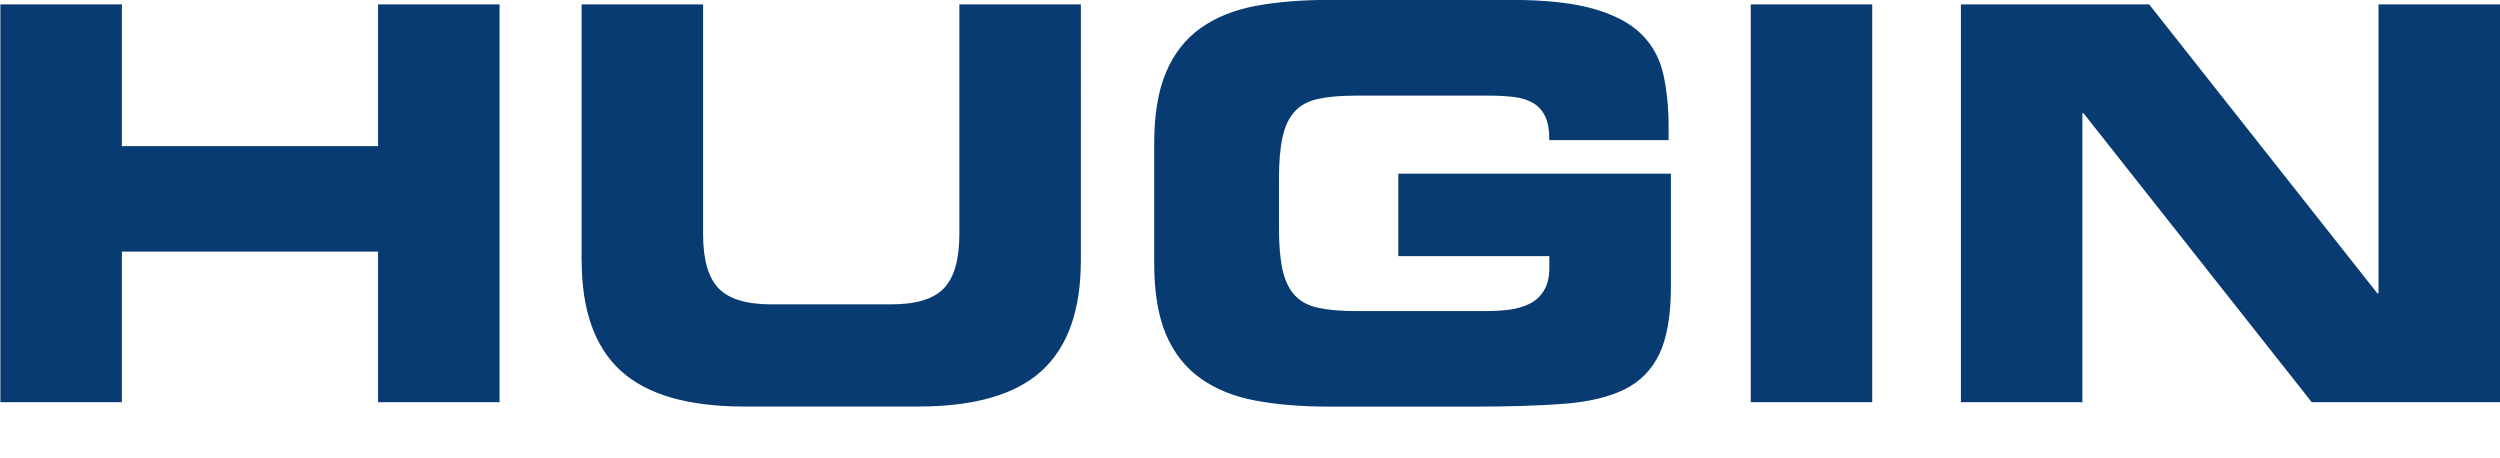
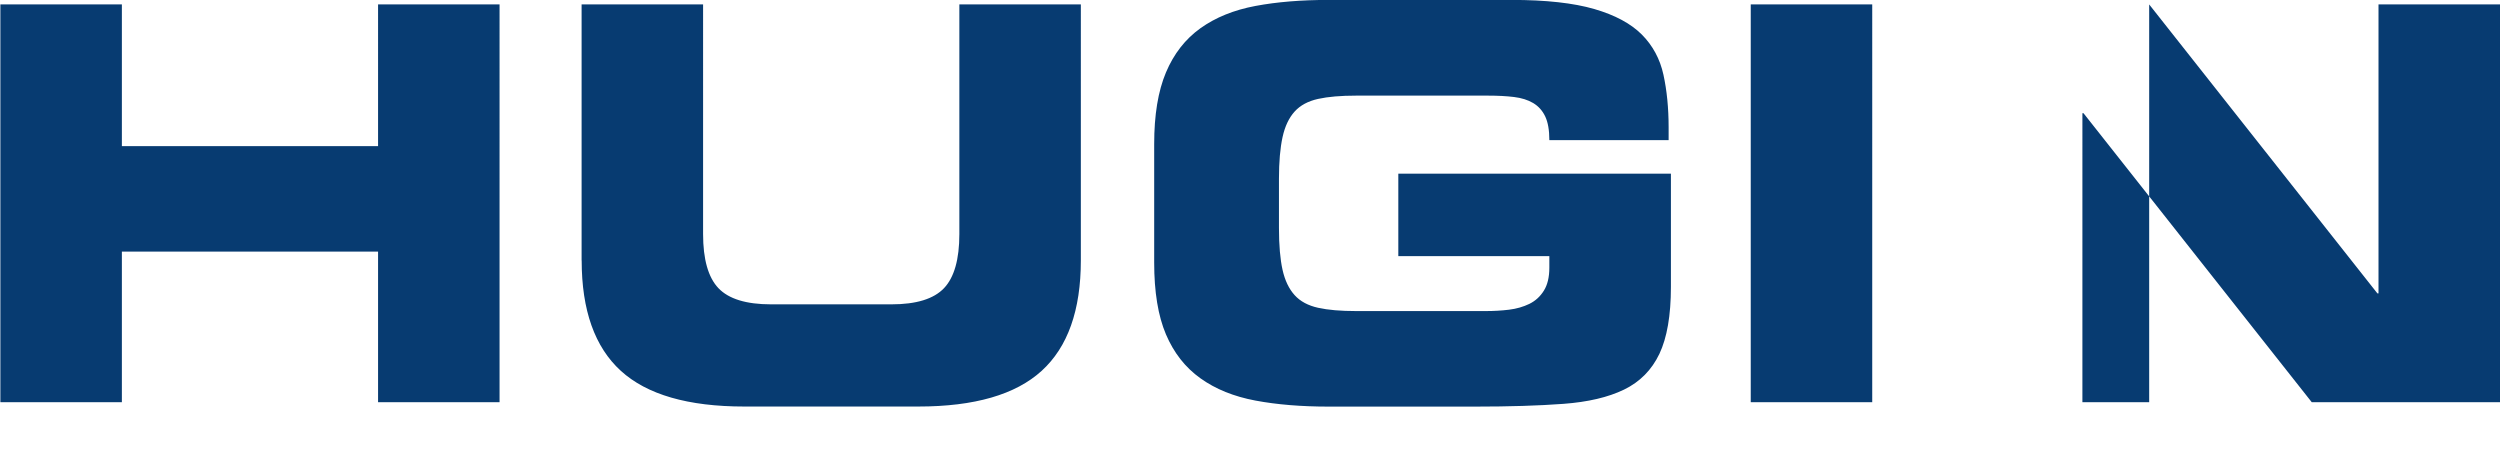
<svg xmlns="http://www.w3.org/2000/svg" id="katman_1" data-name="katman 1" viewBox="0 0 327.59 60">
-   <path id="HUGIN" d="M256.95,52.7h15.92V14.83h.14l29.91,37.87h24.67V.58h-15.92V38.45h-.14L281.62,.58h-24.67V52.7Zm-27.54,0h15.92V.58h-15.92V52.7Zm-78.17-18.29c0,3.84,.51,6.97,1.54,9.4,1.03,2.42,2.53,4.34,4.52,5.76,1.98,1.42,4.39,2.39,7.21,2.92,2.82,.53,6.02,.79,9.61,.79h19.15c4.49,0,8.35-.12,11.58-.36,3.23-.24,5.88-.86,7.96-1.87,2.08-1.01,3.62-2.57,4.63-4.68,1-2.11,1.51-5.04,1.51-8.78v-14.83h-35.72v10.8h19.79v1.51c0,1.25-.24,2.26-.72,3.02-.48,.77-1.11,1.34-1.9,1.73-.79,.38-1.67,.64-2.65,.76-.98,.12-2,.18-3.05,.18h-17c-2.01,0-3.67-.14-4.98-.43-1.31-.29-2.34-.84-3.08-1.66-.74-.82-1.27-1.92-1.58-3.31-.31-1.39-.47-3.22-.47-5.47v-6.48c0-2.21,.16-4.02,.47-5.44,.31-1.42,.84-2.53,1.58-3.35,.74-.82,1.77-1.37,3.08-1.66,1.31-.29,2.98-.43,4.98-.43h17.28c1.29,0,2.43,.06,3.41,.18,.98,.12,1.82,.38,2.51,.79,.69,.41,1.22,1,1.58,1.76s.54,1.8,.54,3.1h15.63v-1.66c0-2.54-.23-4.85-.68-6.91-.45-2.06-1.4-3.82-2.83-5.26-1.44-1.44-3.51-2.56-6.24-3.35-2.73-.79-6.34-1.19-10.83-1.19h-23.95c-3.59,0-6.79,.26-9.61,.79-2.82,.53-5.22,1.5-7.21,2.92-1.98,1.42-3.49,3.35-4.52,5.8-1.03,2.45-1.54,5.57-1.54,9.36v15.55Zm-75.02-.29c0,6.53,1.71,11.35,5.13,14.47,3.42,3.12,8.81,4.68,16.17,4.68h22.81c7.36,0,12.75-1.56,16.17-4.68,3.42-3.12,5.13-7.94,5.13-14.47V.58h-15.92V30.67c0,3.31-.67,5.68-2.01,7.09s-3.63,2.12-6.89,2.12h-15.78c-3.25,0-5.55-.71-6.89-2.12s-2.01-3.78-2.01-7.09V.58h-15.92V34.13ZM.05,52.7H15.97v-19.73H49.54v19.73h15.92V.58h-15.92V19.15H15.97V.58H.05V52.7Z" style="fill: #073b71;" />
+   <path id="HUGIN" d="M256.95,52.7h15.92V14.83h.14l29.91,37.87h24.67V.58h-15.92V38.45h-.14L281.62,.58V52.7Zm-27.54,0h15.92V.58h-15.92V52.7Zm-78.17-18.29c0,3.84,.51,6.97,1.54,9.4,1.03,2.42,2.53,4.34,4.52,5.76,1.98,1.42,4.39,2.39,7.21,2.92,2.82,.53,6.02,.79,9.61,.79h19.15c4.49,0,8.35-.12,11.58-.36,3.23-.24,5.88-.86,7.96-1.87,2.08-1.01,3.62-2.57,4.63-4.68,1-2.11,1.51-5.04,1.51-8.78v-14.83h-35.72v10.8h19.79v1.51c0,1.25-.24,2.26-.72,3.02-.48,.77-1.11,1.34-1.9,1.73-.79,.38-1.67,.64-2.65,.76-.98,.12-2,.18-3.05,.18h-17c-2.01,0-3.67-.14-4.98-.43-1.31-.29-2.34-.84-3.08-1.66-.74-.82-1.27-1.92-1.58-3.31-.31-1.39-.47-3.22-.47-5.47v-6.48c0-2.21,.16-4.02,.47-5.44,.31-1.42,.84-2.53,1.58-3.35,.74-.82,1.77-1.37,3.08-1.66,1.31-.29,2.98-.43,4.98-.43h17.28c1.29,0,2.43,.06,3.41,.18,.98,.12,1.82,.38,2.51,.79,.69,.41,1.22,1,1.58,1.76s.54,1.8,.54,3.1h15.63v-1.66c0-2.54-.23-4.85-.68-6.91-.45-2.06-1.4-3.82-2.83-5.26-1.44-1.44-3.51-2.56-6.24-3.35-2.73-.79-6.34-1.19-10.83-1.19h-23.95c-3.59,0-6.79,.26-9.61,.79-2.82,.53-5.22,1.5-7.21,2.92-1.98,1.42-3.49,3.35-4.52,5.8-1.03,2.45-1.54,5.57-1.54,9.36v15.55Zm-75.02-.29c0,6.53,1.71,11.35,5.13,14.47,3.42,3.12,8.81,4.68,16.17,4.68h22.81c7.36,0,12.75-1.56,16.17-4.68,3.42-3.12,5.13-7.94,5.13-14.47V.58h-15.92V30.67c0,3.31-.67,5.68-2.01,7.09s-3.63,2.12-6.89,2.12h-15.78c-3.25,0-5.55-.71-6.89-2.12s-2.01-3.78-2.01-7.09V.58h-15.92V34.13ZM.05,52.7H15.97v-19.73H49.54v19.73h15.92V.58h-15.92V19.15H15.97V.58H.05V52.7Z" style="fill: #073b71;" />
</svg>